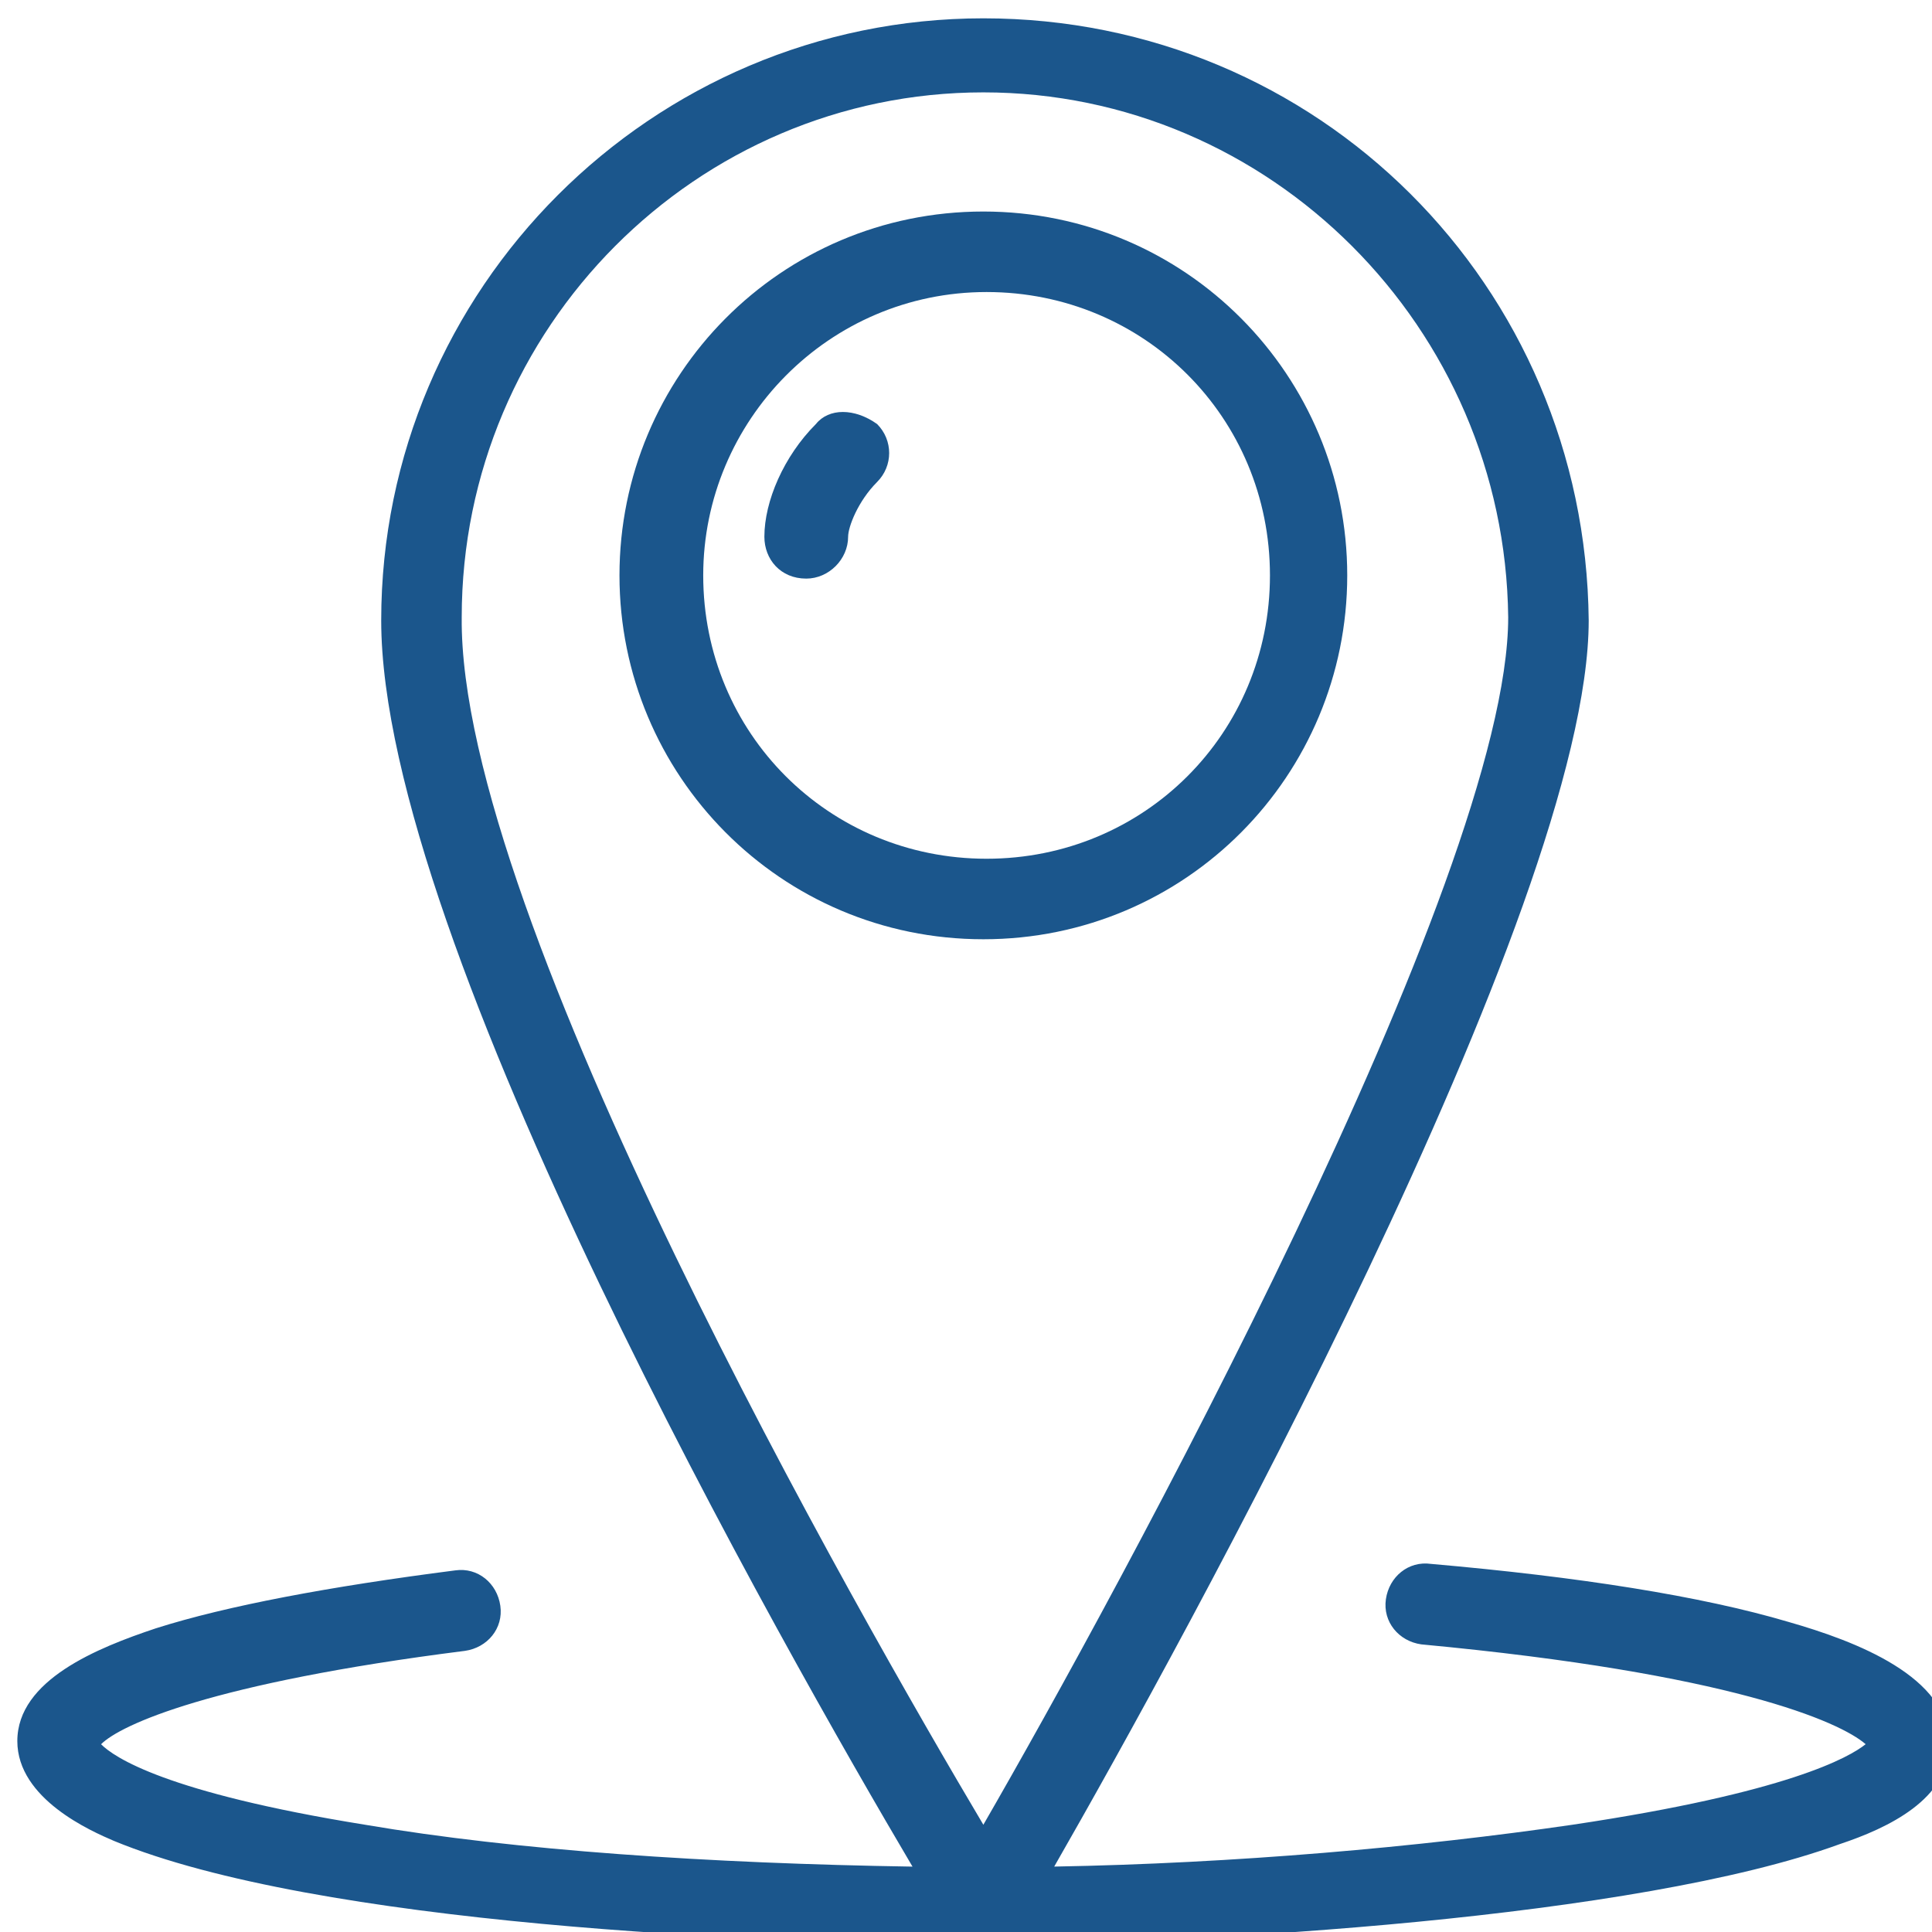
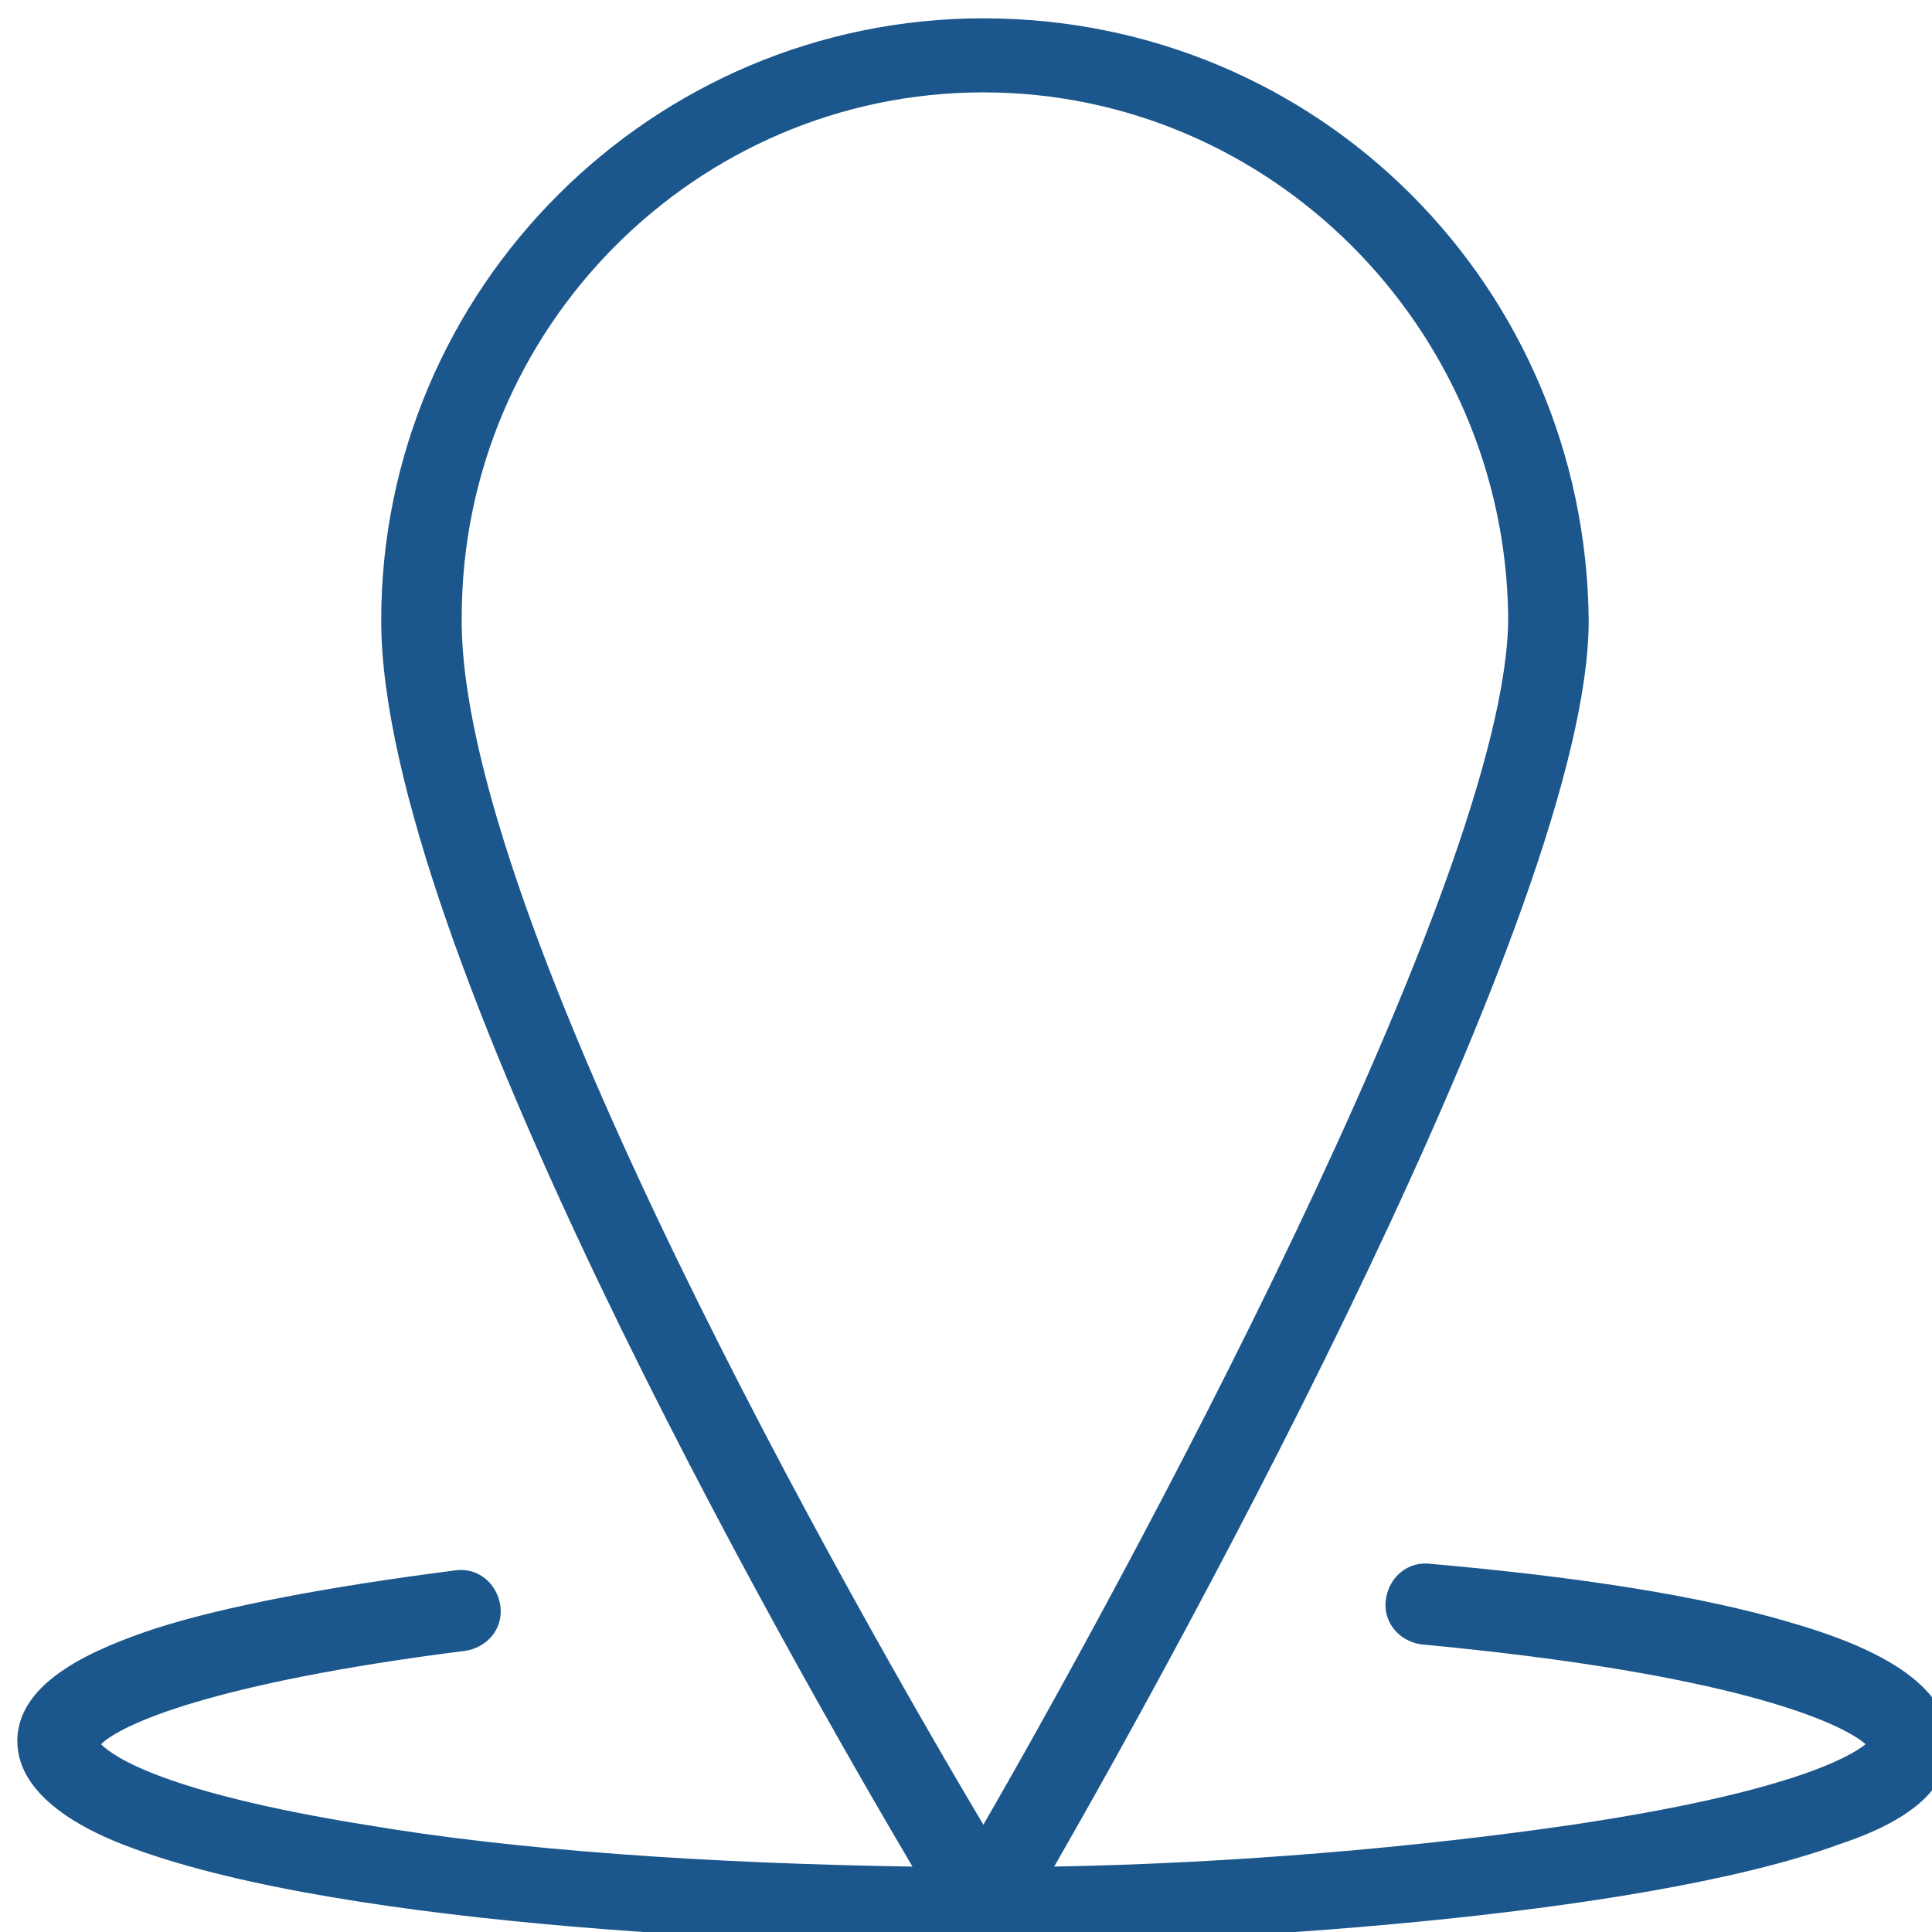
<svg xmlns="http://www.w3.org/2000/svg" version="1.1" id="Layer_1" x="0px" y="0px" width="64px" height="64px" viewBox="0 0 64 64" style="enable-background:new 0 0 64 64;" xml:space="preserve">
  <style type="text/css"> .st0{fill:#1B568C;} </style>
  <g>
    <g id="_x32_51_x2C__Location_x2C__Contact_x2C__Customer_x2C__Help_x2C__Service_00000108288165865610579210000011582347477197435783_">
      <g>
-         <path class="st0" d="M27.028,14.047c-1.067,1.067-1.707,2.56-1.707,3.733c0,0.747,0.534,1.387,1.387,1.387 c0.747,0,1.387-0.64,1.387-1.387c0-0.32,0.32-1.172,0.96-1.813c0.533-0.533,0.533-1.386,0-1.92 C28.308,13.514,27.455,13.514,27.028,14.047z" />
        <path class="st0" d="M59.242,53.727c-2.88-0.853-6.934-1.493-11.84-1.921c-0.747-0.106-1.387,0.427-1.493,1.173 c-0.106,0.747,0.426,1.387,1.173,1.493c10.24,0.96,13.866,2.561,14.72,3.307c-0.534,0.427-2.559,1.601-9.706,2.667 c-5.12,0.747-11.201,1.281-17.174,1.387c4.16-7.253,17.706-31.786,17.706-41.28C52.521,9.461,43.668,0.607,32.575,0.607 c-10.987,0-19.947,8.96-19.947,19.947c0,10.666,13.44,34.239,17.6,41.28c-6.72-0.106-13.12-0.533-18.134-1.387 c-6.613-1.066-8.32-2.239-8.746-2.667c0.64-0.64,3.626-2.026,12.053-3.093c0.747-0.106,1.28-0.747,1.173-1.493 c-0.106-0.747-0.746-1.28-1.493-1.173c-4.16,0.534-7.573,1.173-9.92,1.92c-1.92,0.641-4.587,1.707-4.587,3.734 c0,1.92,2.454,2.987,3.2,3.307c6.72,2.773,21.44,3.413,28.8,3.413c7.253,0,21.653-0.852,28.373-3.307 c1.601-0.533,3.626-1.493,3.626-3.307C64.574,55.541,61.481,54.367,59.242,53.727z M32.575,3.06 c9.493,0,17.28,7.787,17.386,17.387c0,8.64-13.013,32.427-17.386,40c-4.054-6.827-17.387-30.079-17.28-40 C15.295,10.847,23.081,3.06,32.575,3.06z" />
-         <path class="st0" d="M44.629,19.061c0-6.613-5.334-12.054-12.054-12.054s-12.054,5.441-12.054,12.054s5.334,12.053,12.054,12.053 S44.629,25.674,44.629,19.061z M23.295,19.061c0-5.12,4.16-9.387,9.387-9.387s9.387,4.16,9.387,9.387 c0,5.226-4.16,9.386-9.387,9.386S23.295,24.287,23.295,19.061z" />
      </g>
    </g>
  </g>
</svg>